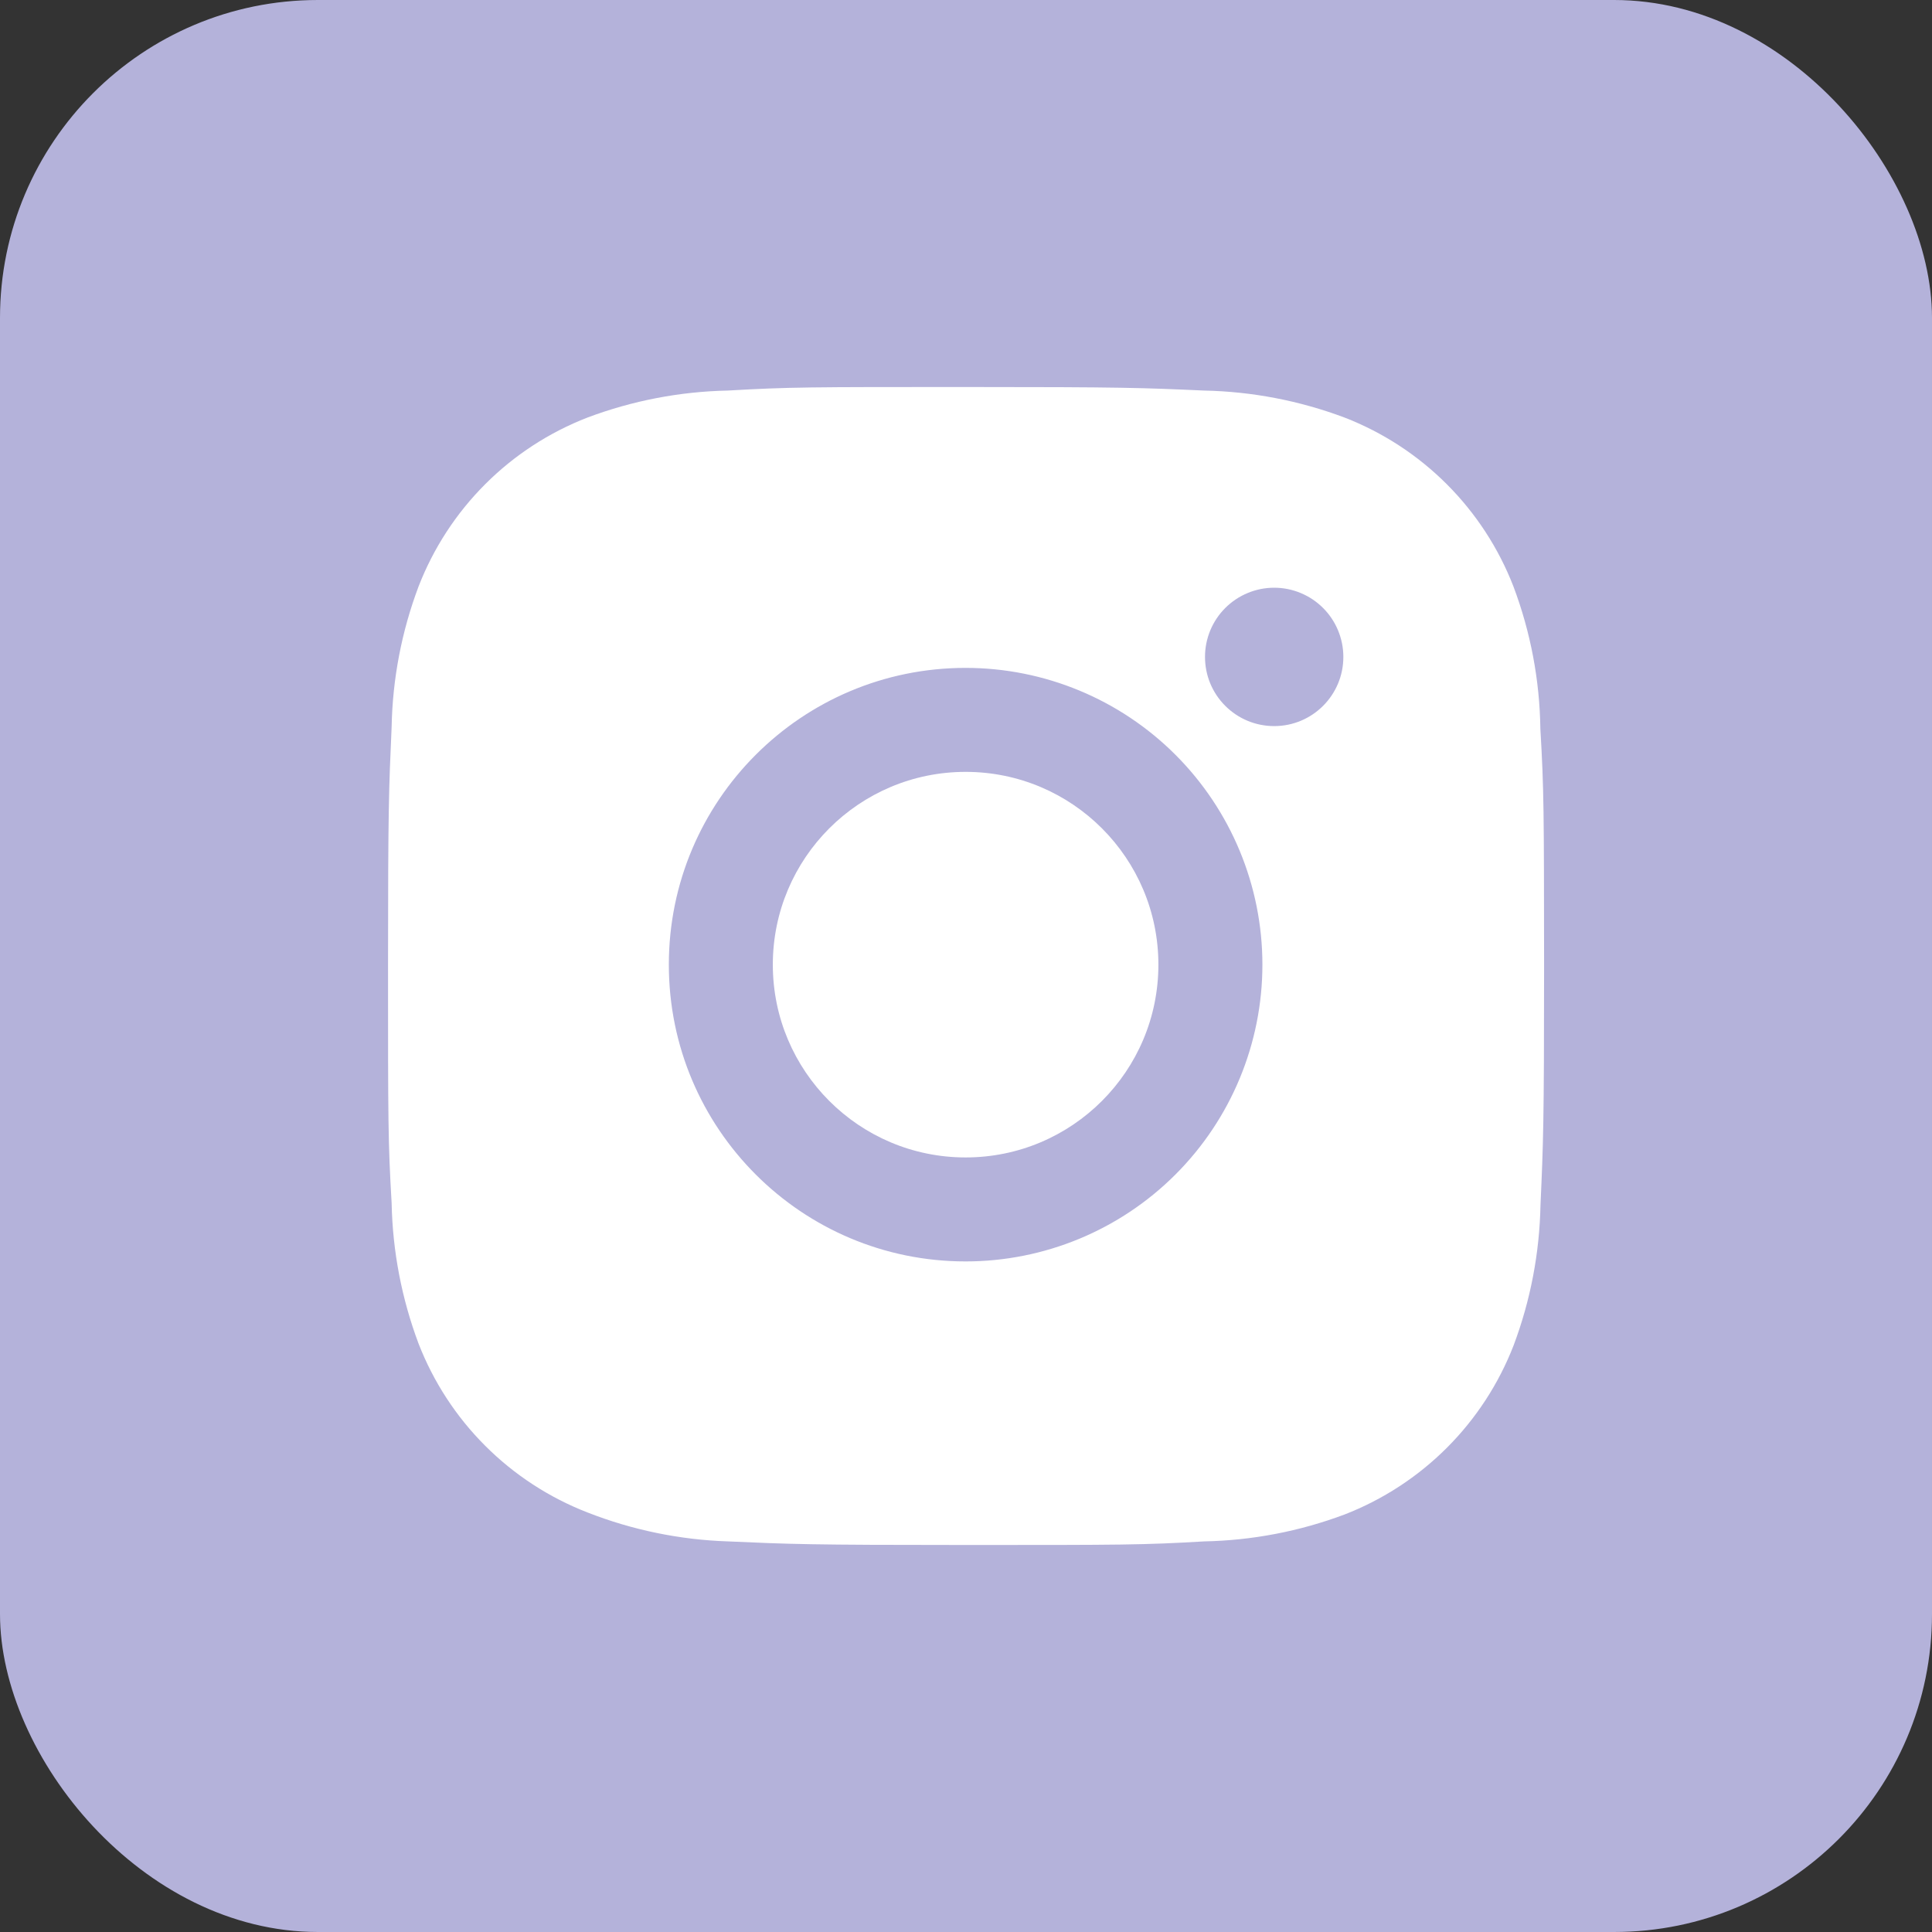
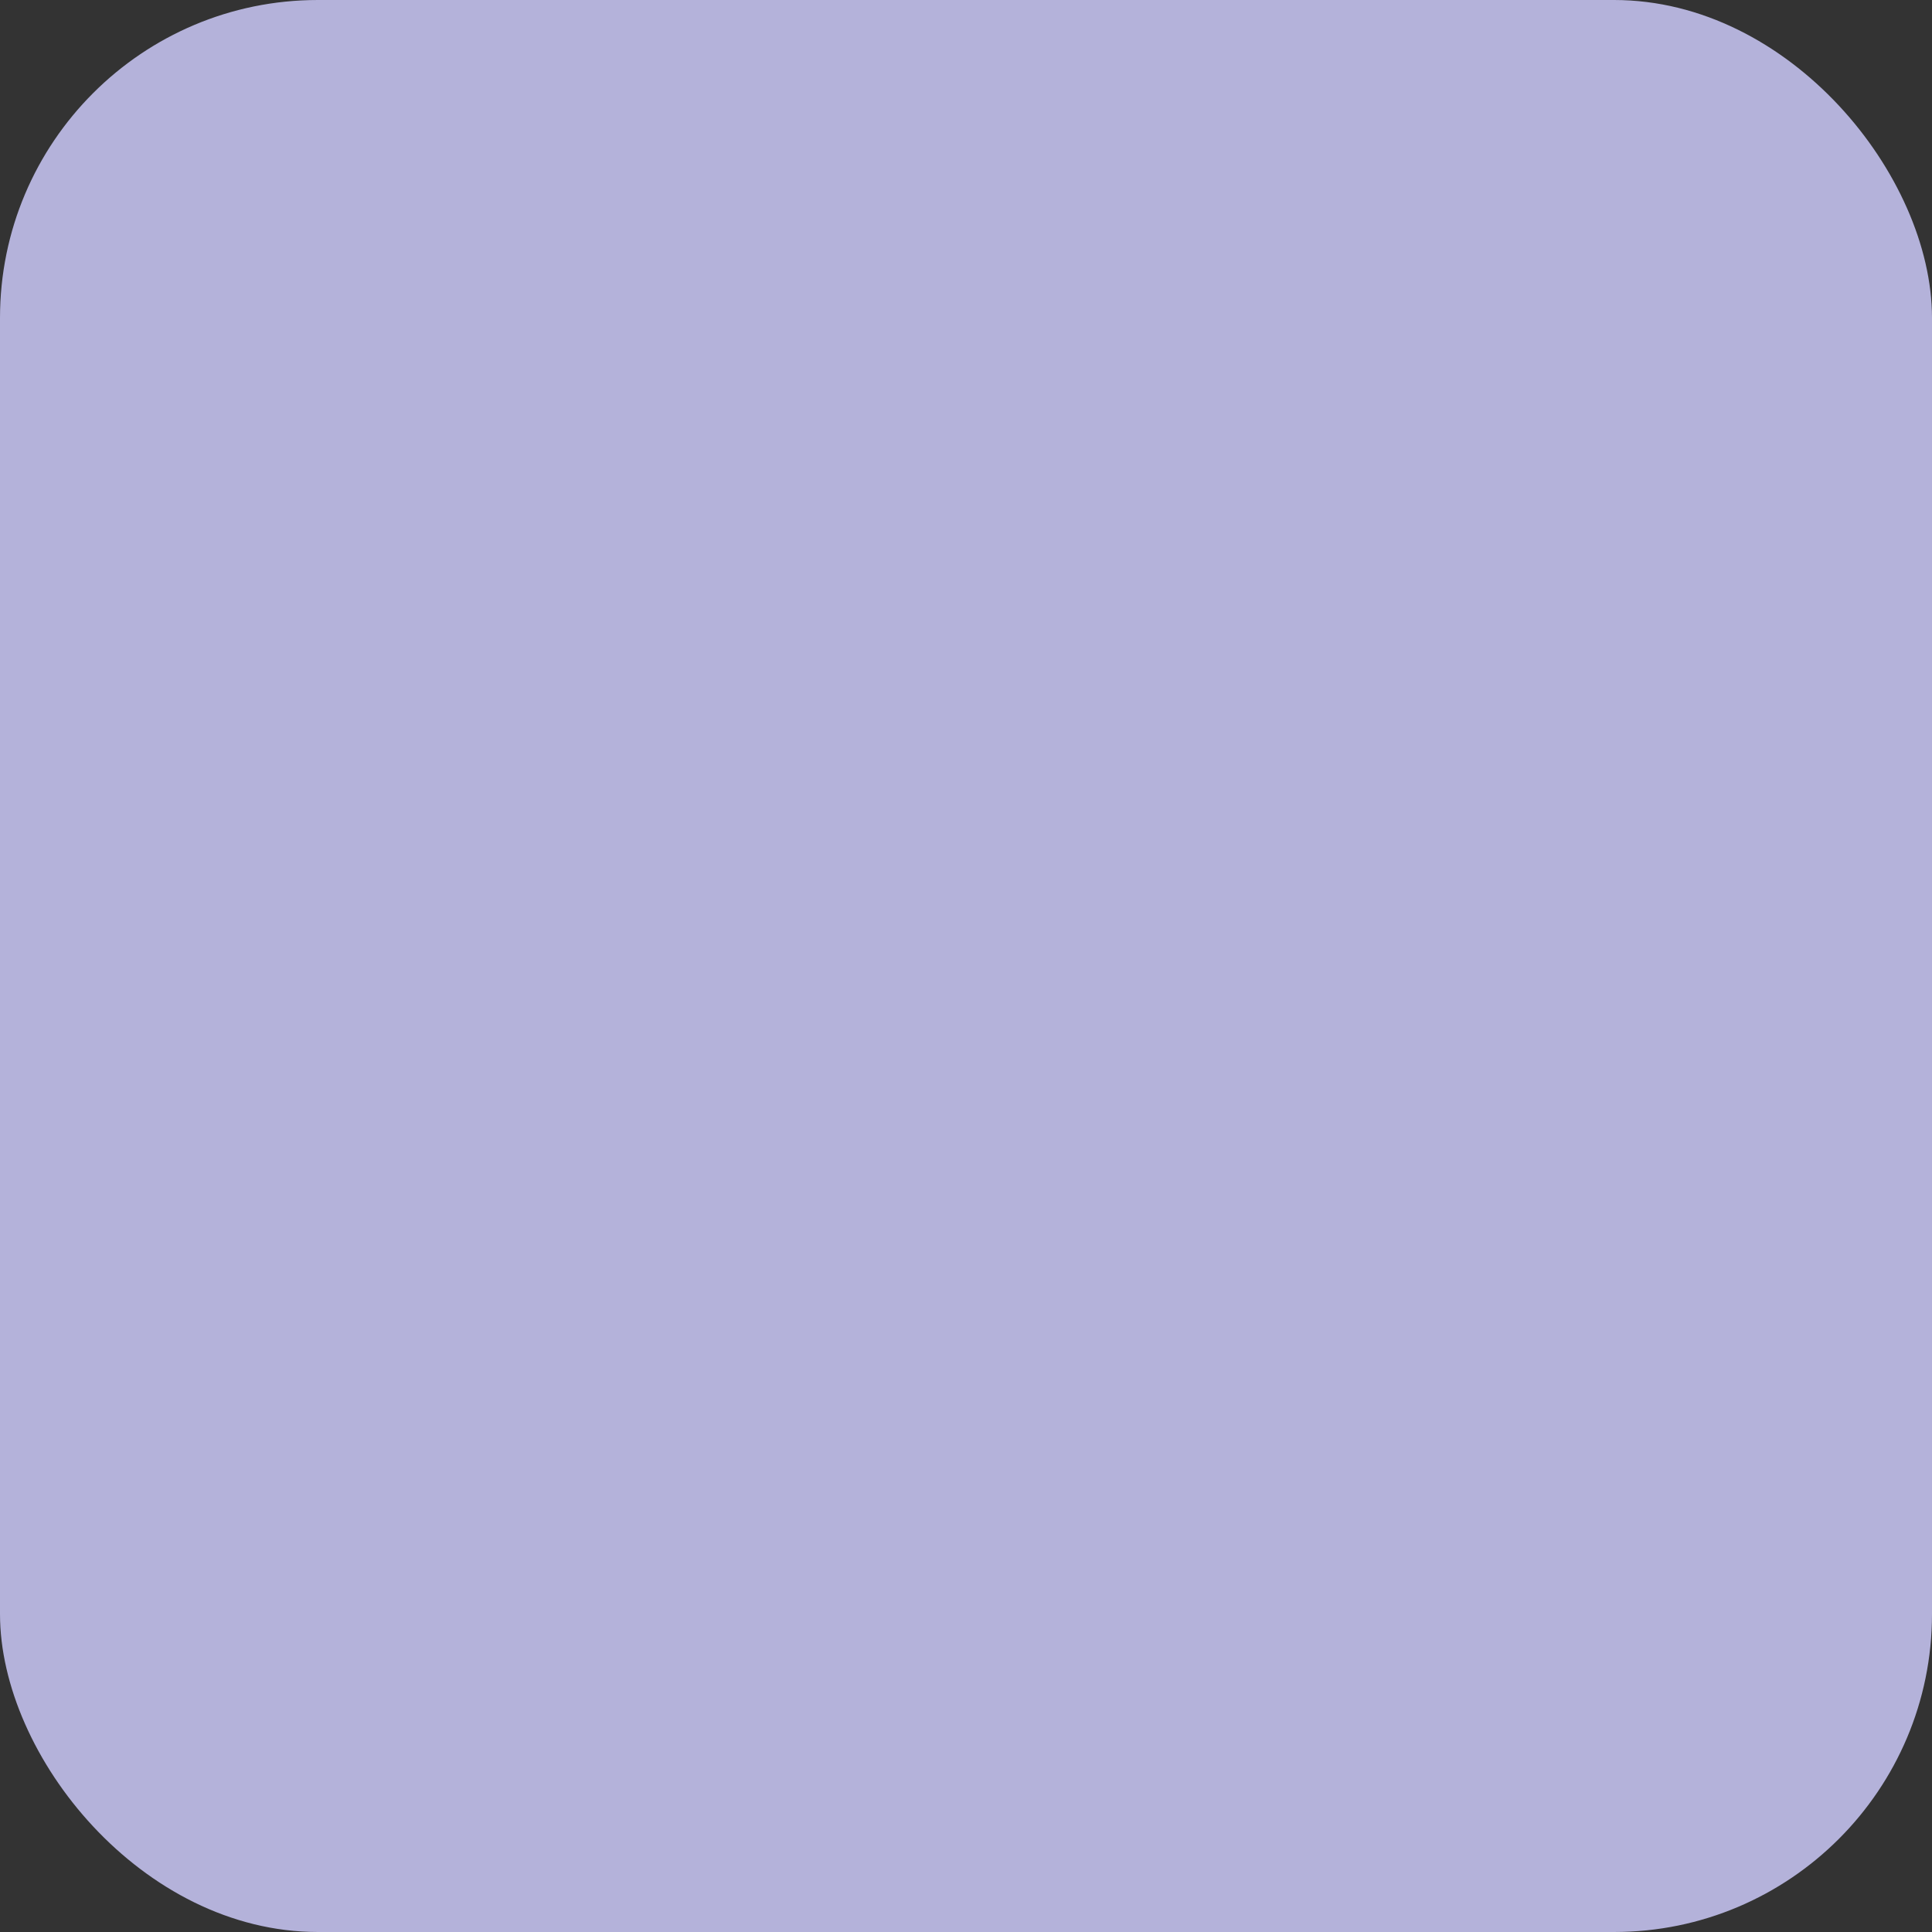
<svg xmlns="http://www.w3.org/2000/svg" width="79" height="79" viewBox="0 0 79 79" fill="none">
  <rect x="0" y="0" width="79" height="79" fill="#333333" stroke="none" />
  <rect width="79" height="79" rx="13" fill="#B4B2DA" />
-   <path d="M62.986 29.801C62.959 27.813 62.587 25.844 61.886 23.984C61.278 22.414 60.349 20.989 59.159 19.799C57.969 18.609 56.544 17.68 54.974 17.072C53.138 16.383 51.197 16.01 49.236 15.97C46.711 15.857 45.91 15.825 39.5 15.825C33.09 15.825 32.268 15.825 29.761 15.97C27.801 16.01 25.861 16.383 24.026 17.072C22.456 17.68 21.03 18.608 19.84 19.799C18.65 20.989 17.722 22.414 17.114 23.984C16.423 25.819 16.051 27.759 16.014 29.719C15.901 32.247 15.867 33.048 15.867 39.458C15.867 45.868 15.867 46.687 16.014 49.197C16.053 51.16 16.424 53.098 17.114 54.938C17.723 56.507 18.652 57.932 19.843 59.121C21.033 60.311 22.459 61.239 24.028 61.847C25.859 62.564 27.799 62.963 29.764 63.028C32.292 63.141 33.092 63.175 39.503 63.175C45.913 63.175 46.734 63.175 49.241 63.028C51.203 62.989 53.143 62.617 54.98 61.928C56.548 61.319 57.973 60.39 59.163 59.2C60.353 58.01 61.282 56.585 61.891 55.016C62.582 53.179 62.952 51.242 62.991 49.276C63.104 46.75 63.138 45.95 63.138 39.537C63.133 33.127 63.133 32.313 62.986 29.801ZM39.484 51.58C32.78 51.58 27.349 46.149 27.349 39.445C27.349 32.741 32.78 27.31 39.484 27.31C42.703 27.31 45.789 28.588 48.065 30.864C50.341 33.14 51.62 36.226 51.62 39.445C51.62 42.663 50.341 45.75 48.065 48.026C45.789 50.302 42.703 51.58 39.484 51.58ZM52.103 29.69C51.731 29.691 51.363 29.618 51.019 29.476C50.676 29.334 50.364 29.125 50.101 28.862C49.838 28.6 49.63 28.288 49.487 27.944C49.345 27.601 49.273 27.232 49.273 26.861C49.273 26.489 49.346 26.122 49.488 25.778C49.63 25.435 49.839 25.123 50.101 24.861C50.364 24.598 50.676 24.39 51.019 24.248C51.362 24.105 51.73 24.032 52.101 24.032C52.473 24.032 52.84 24.105 53.184 24.248C53.527 24.39 53.839 24.598 54.101 24.861C54.364 25.123 54.572 25.435 54.714 25.778C54.856 26.122 54.93 26.489 54.93 26.861C54.93 28.425 53.664 29.69 52.103 29.69Z" fill="white" />
-   <path d="M39.484 47.328C43.838 47.328 47.367 43.798 47.367 39.445C47.367 35.091 43.838 31.562 39.484 31.562C35.131 31.562 31.601 35.091 31.601 39.445C31.601 43.798 35.131 47.328 39.484 47.328Z" fill="white" />
</svg>